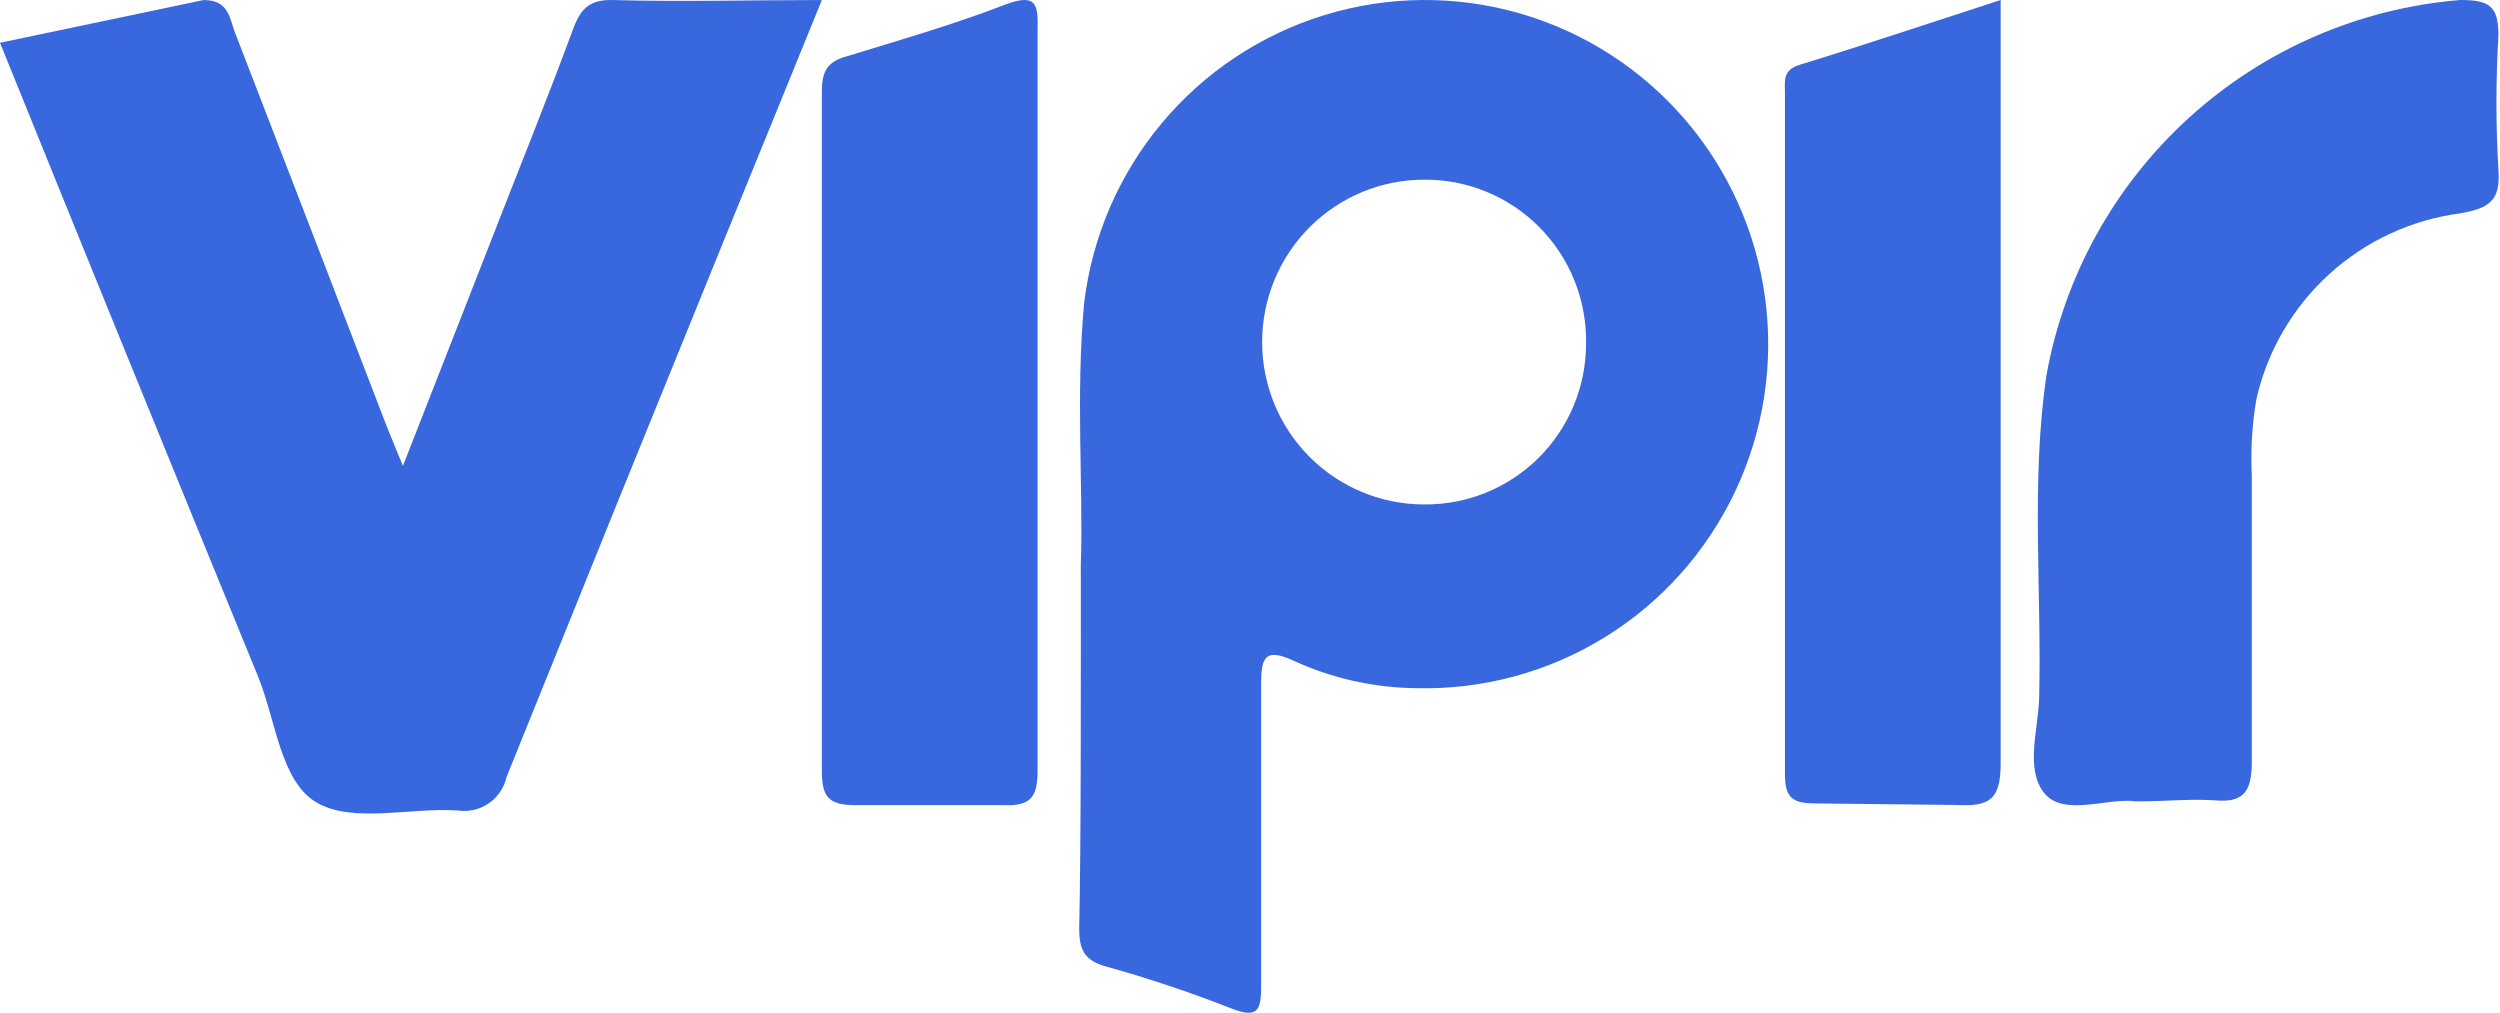
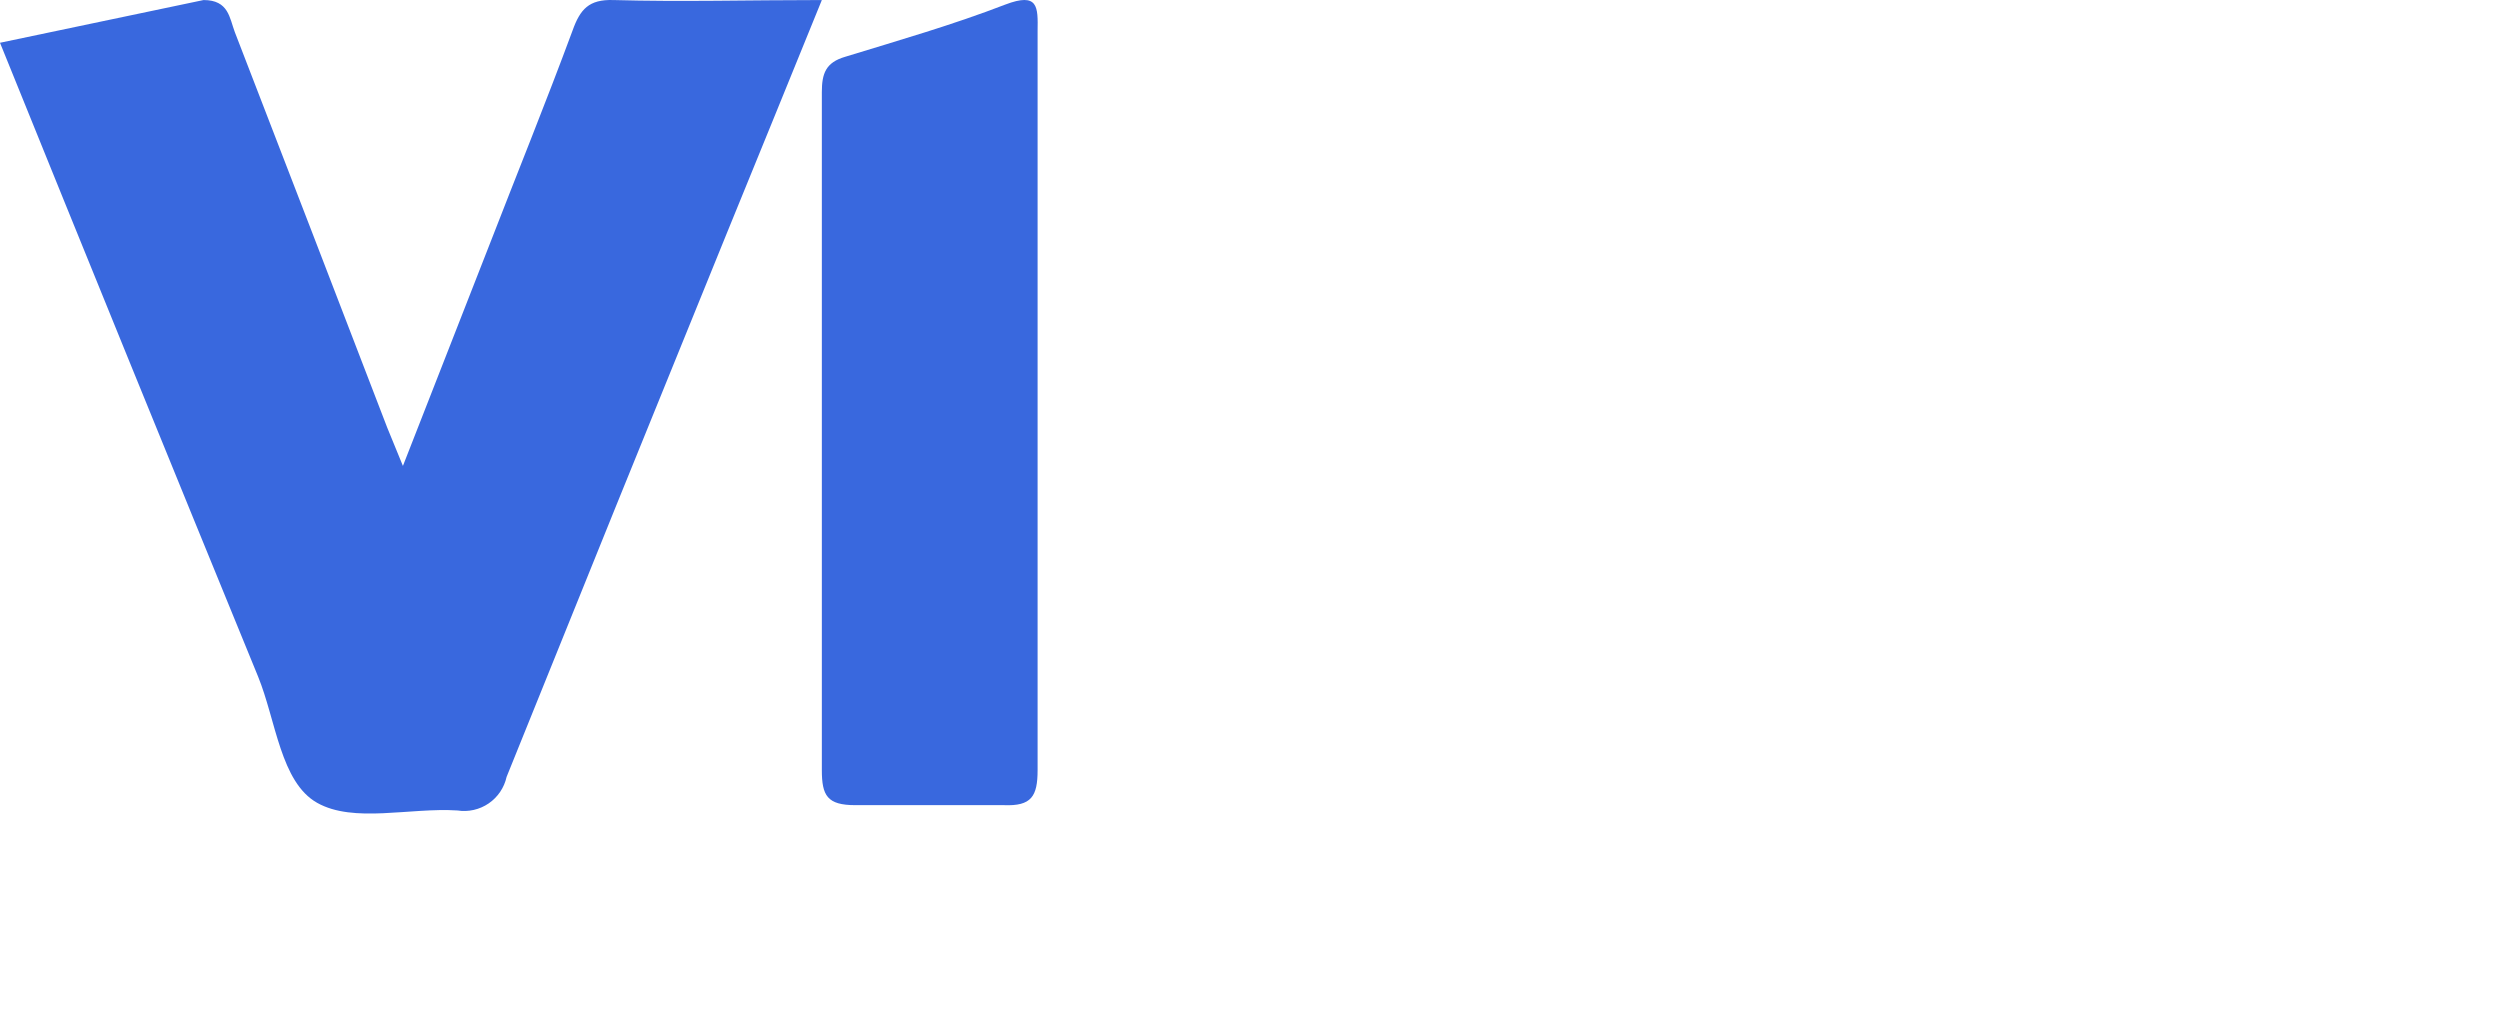
<svg xmlns="http://www.w3.org/2000/svg" width="548" height="222" viewBox="0 0 548 222" fill="none">
-   <path d="M468.238 175.67C462.213 174.75 452.421 179.1 448.152 173.913C443.884 168.727 446.73 160.194 446.981 153.084C447.567 129.494 445.14 105.82 448.571 82.314C452.487 60.511 463.509 40.615 479.918 25.727C496.327 10.838 517.203 1.793 539.292 0C545.568 0 547.661 1.255 547.661 7.696C547.075 17.558 547.075 27.447 547.661 37.309C548.163 44.001 545.568 45.674 539.292 46.762C528.569 48.171 518.536 52.832 510.545 60.116C502.555 67.4 496.99 76.957 494.601 87.5C493.655 93.024 493.318 98.634 493.597 104.231C493.597 125.144 493.597 146.057 493.597 167.054C493.597 173.997 491.421 176.005 485.228 175.419C479.788 175.084 474.683 175.67 468.238 175.67Z" fill="#3968DE" />
-   <path d="M398.236 176.117C393.389 176.117 391.263 175.287 391.263 169.89C391.263 120.069 391.263 70.248 391.263 20.427C391.263 17.852 390.668 15.361 394.494 14.199C408.865 9.798 423.15 4.982 438.541 0V9.051C438.541 61.861 438.541 114.588 438.541 167.399C438.541 175.204 436.16 176.865 428.847 176.449" fill="#3968DE" />
  <path d="M187.482 176.489C181.328 176.489 180.148 174.402 180.148 168.808C180.148 119.218 180.148 69.711 180.148 20.204C180.148 16.113 180.991 13.692 185.29 12.44C197.008 8.85 208.895 5.427 220.36 1.002C227.61 -1.753 227.526 1.503 227.441 6.762C227.441 33.645 227.441 60.527 227.441 87.326C227.441 114.125 227.441 141.675 227.441 168.808C227.441 174.569 226.093 176.739 220.023 176.489" fill="#3968DE" />
  <path d="M44.619 0.009C50.134 0.009 50.301 3.94 51.471 7.034C62.612 35.861 73.752 64.771 84.893 93.765L88.319 102.129L107.203 53.871C113.302 38.147 119.653 22.507 125.502 6.7C127.173 2.016 129.095 -0.158 134.442 0.009C149.232 0.427 164.021 0.009 180.148 0.009C173.045 17.573 166.194 34.216 159.426 50.86C143.216 90.671 127.089 130.482 111.046 170.293C110.523 172.662 109.116 174.743 107.114 176.11C105.111 177.478 102.663 178.03 100.268 177.653C89.823 176.984 77.54 180.496 69.519 175.98C61.497 171.464 60.495 157.915 56.568 148.296C37.628 102.073 18.772 55.767 0 9.376" fill="#3968DE" />
-   <path d="M236.917 123.685C237.492 107.185 235.767 86.795 237.636 66.477C239.367 51.962 245.269 38.263 254.622 27.048C263.976 15.832 276.378 7.584 290.321 3.304C304.265 -0.975 319.148 -1.1 333.16 2.944C347.173 6.987 359.712 15.026 369.252 26.082C378.792 37.139 384.923 50.736 386.897 65.22C388.872 79.705 386.606 94.452 380.375 107.67C374.144 120.887 364.217 132.004 351.8 139.67C339.384 147.335 325.013 151.218 310.436 150.847C301.182 150.752 292.051 148.715 283.63 144.867C277.306 141.913 276.443 144.074 276.443 149.911C276.443 164.32 276.443 201.136 276.443 215.834C276.443 221.166 276.012 223.471 269.832 221.022C260.797 217.474 251.586 214.396 242.235 211.799C237.492 210.43 236.558 207.909 236.558 203.442C236.989 185.429 236.917 145.588 236.917 123.685ZM347.662 75.412C347.759 70.691 346.909 65.998 345.165 61.612C343.42 57.226 340.816 53.236 337.505 49.877C334.195 46.518 330.247 43.859 325.893 42.057C321.54 40.255 316.87 39.347 312.161 39.387C302.745 39.387 293.715 43.137 287.057 49.812C280.399 56.486 276.659 65.54 276.659 74.979C276.659 84.419 280.399 93.472 287.057 100.147C293.715 106.822 302.745 110.571 312.161 110.571C316.8 110.619 321.402 109.745 325.703 108.001C330.003 106.256 333.917 103.675 337.217 100.406C340.518 97.137 343.14 93.246 344.933 88.956C346.725 84.666 347.653 80.063 347.662 75.412Z" fill="#3968DE" />
</svg>